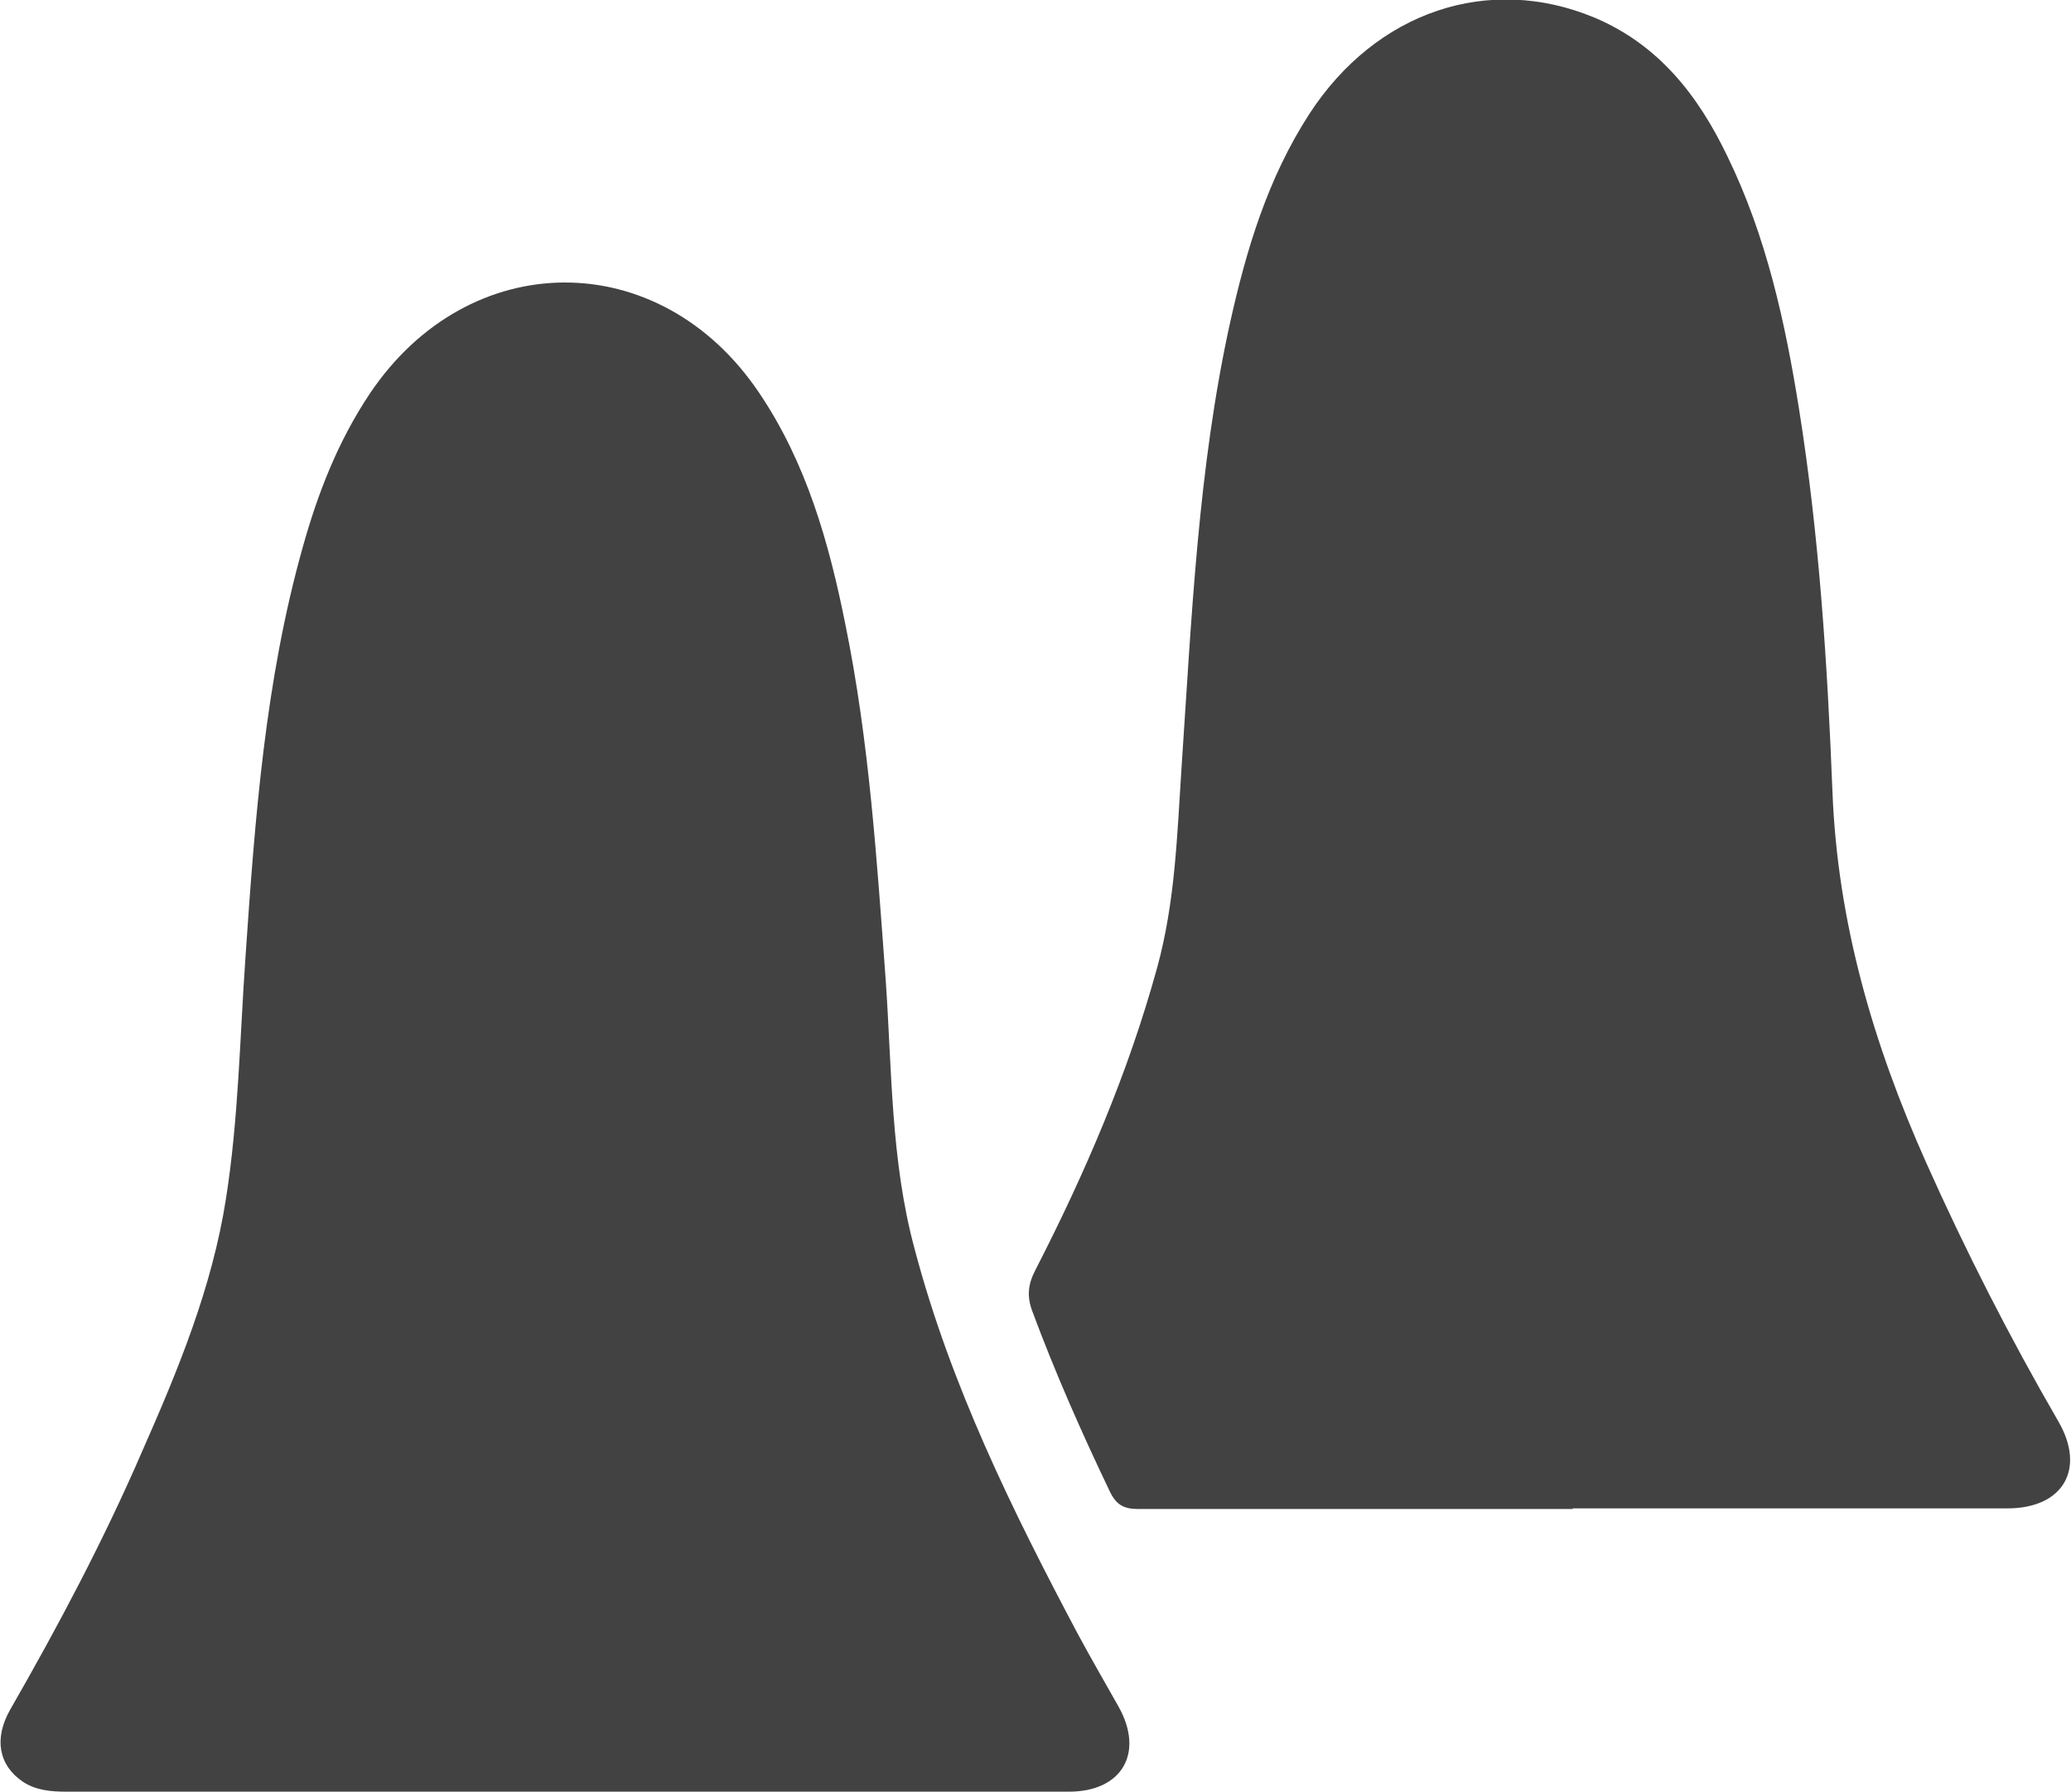
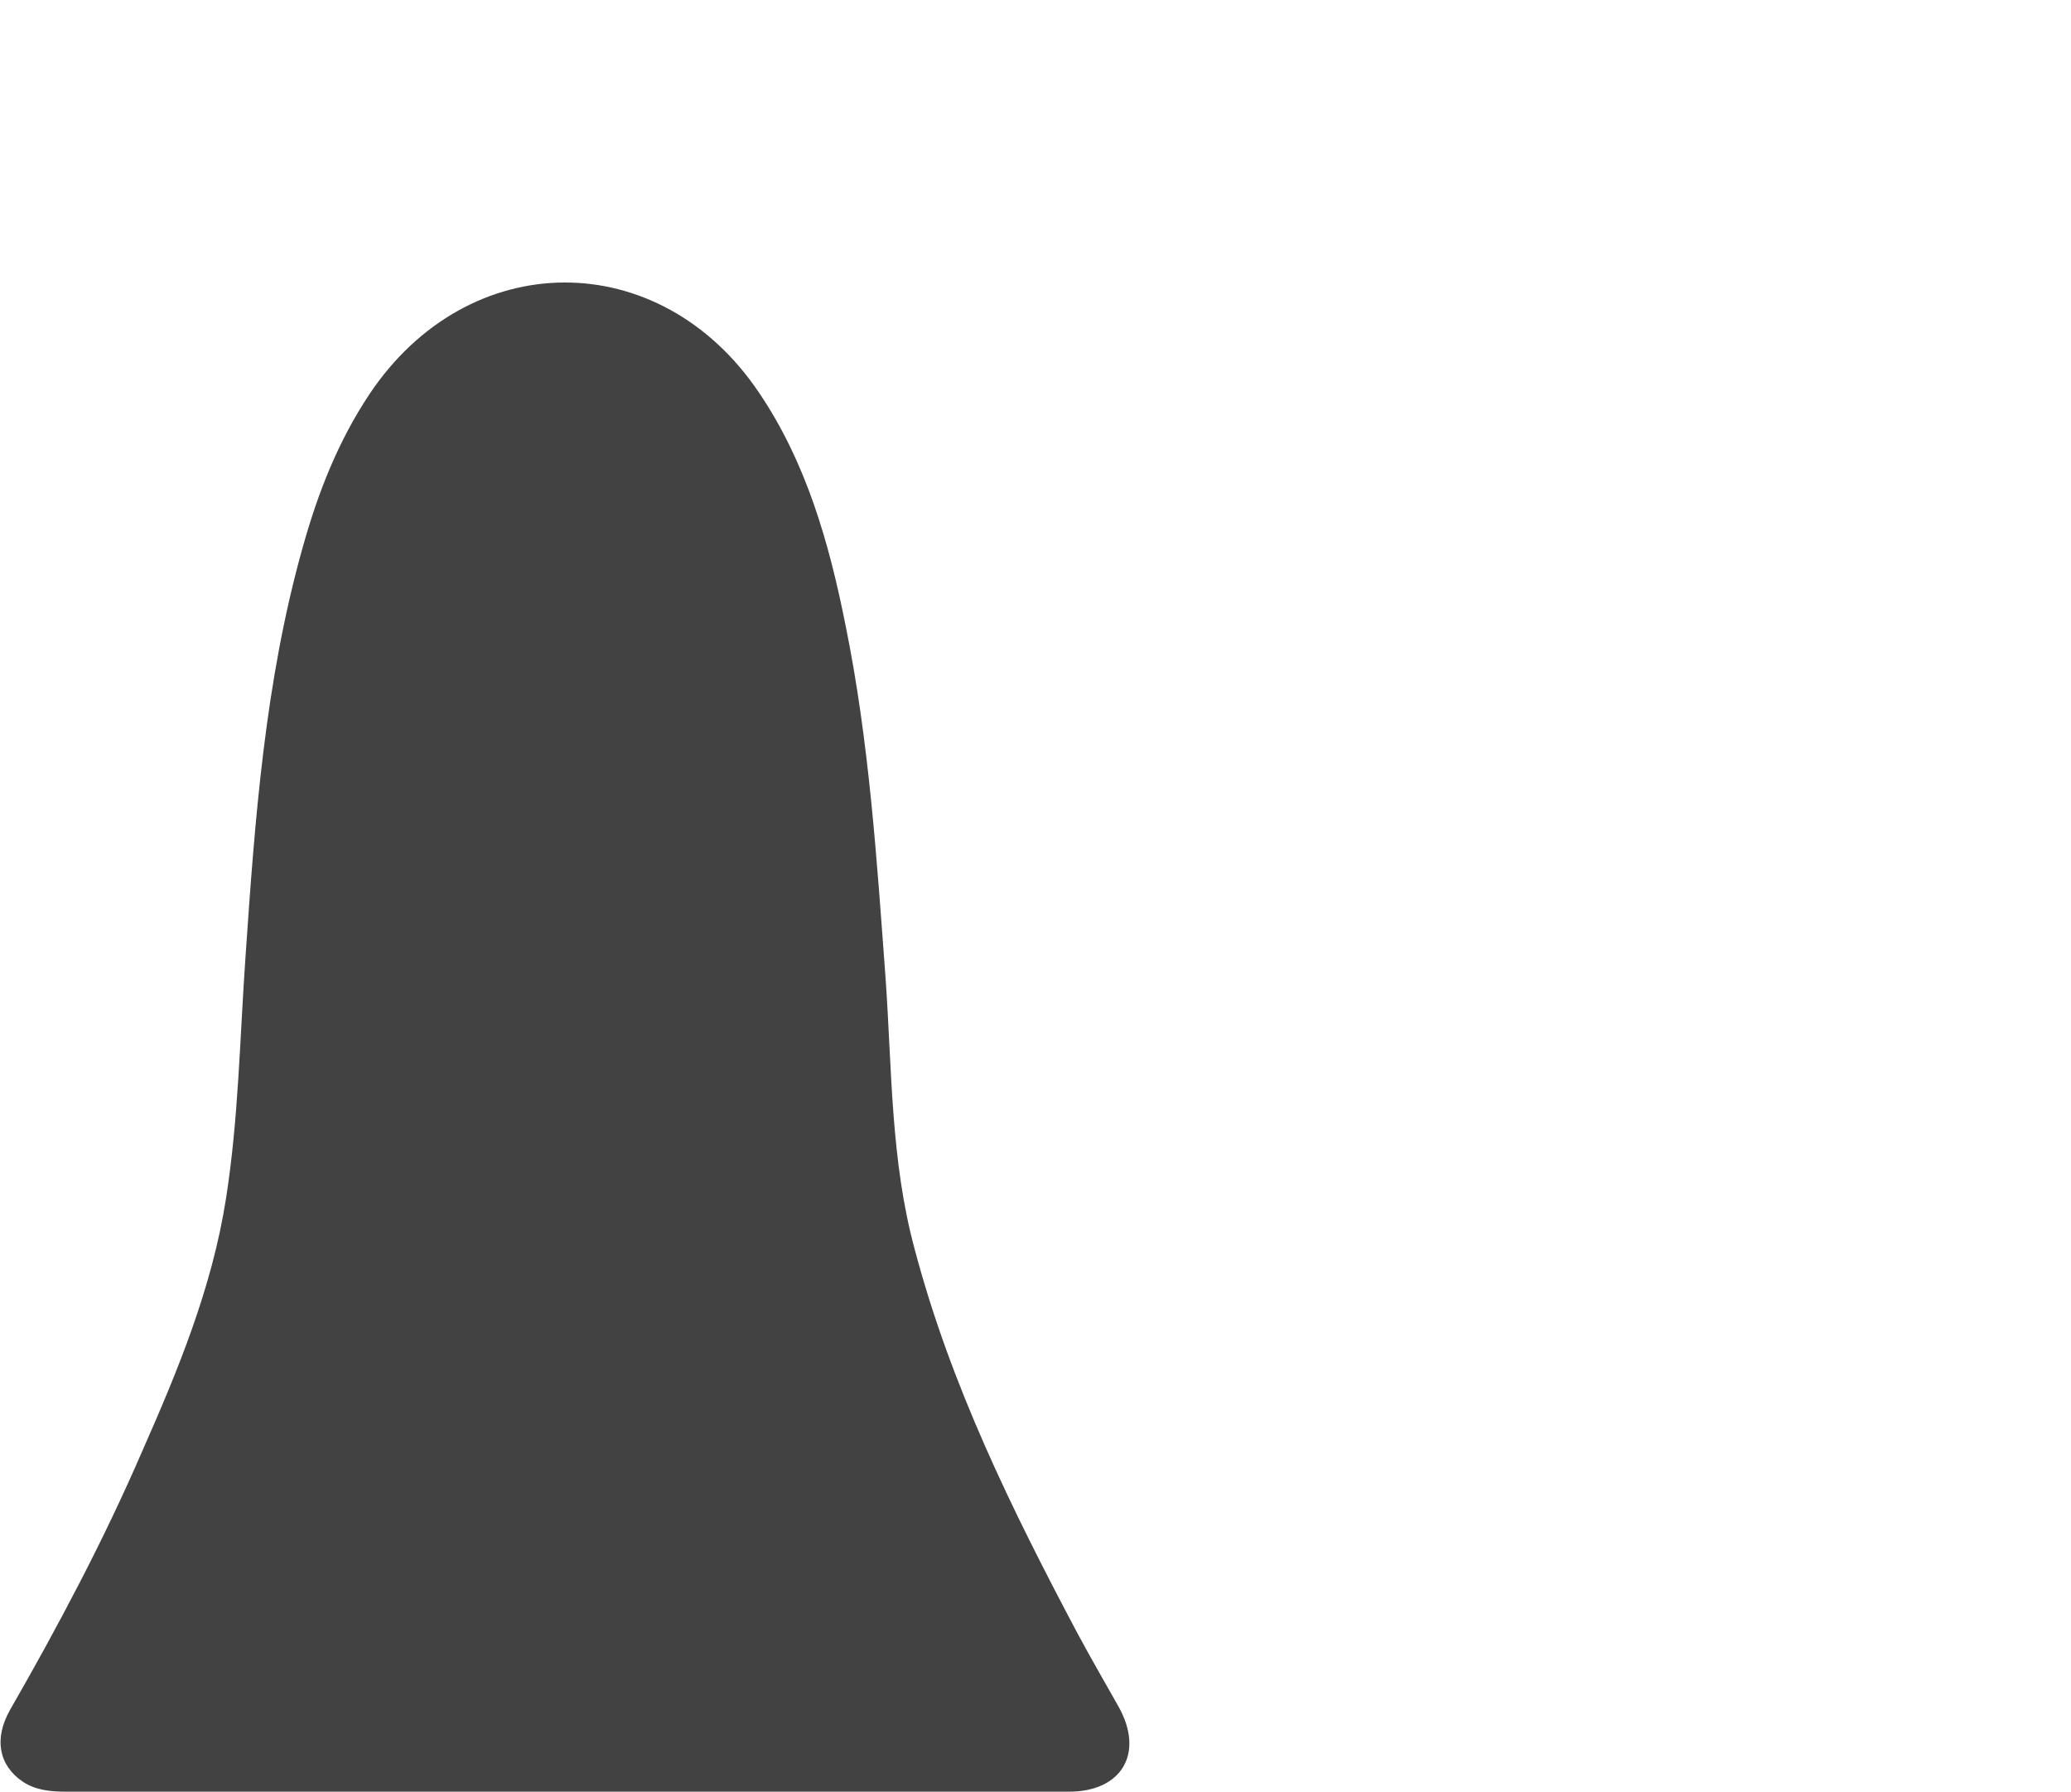
<svg xmlns="http://www.w3.org/2000/svg" id="Layer_1" data-name="Layer 1" viewBox="0 0 32.9 28.46">
  <defs>
    <style>
      .cls-1 {
        fill: #424242;
      }
    </style>
  </defs>
  <path class="cls-1" d="M8.95,28.46c-2.63,0-5.26,0-7.89,0-.25,0-.49-.02-.7-.16-.38-.26-.46-.68-.2-1.14,.77-1.34,1.49-2.7,2.1-4.11,.57-1.29,1.11-2.6,1.33-4.01,.2-1.27,.22-2.56,.31-3.84,.15-2.19,.31-4.38,.91-6.51,.24-.86,.56-1.68,1.06-2.43,1.57-2.35,4.61-2.37,6.19-.02,.75,1.11,1.11,2.38,1.37,3.68,.38,1.86,.5,3.75,.64,5.64,.1,1.43,.08,2.88,.46,4.28,.57,2.16,1.55,4.15,2.59,6.11,.21,.39,.43,.77,.65,1.16,.41,.73,.06,1.35-.79,1.35-1.37,0-2.74,0-4.1,0-1.31,0-2.62,0-3.93,0Z" />
-   <path class="cls-1" d="M24.99,23.97c-2.3,0-4.61,0-6.91,0-.23,0-.35-.07-.45-.28-.45-.94-.87-1.89-1.23-2.86-.09-.24-.07-.43,.05-.66,.79-1.54,1.47-3.12,1.93-4.79,.29-1.05,.32-2.12,.39-3.19,.16-2.36,.26-4.74,.77-7.06,.26-1.17,.6-2.3,1.26-3.32,1.06-1.63,2.85-2.23,4.53-1.53,1.02,.43,1.65,1.24,2.11,2.2,.62,1.27,.92,2.64,1.14,4.02,.32,2.01,.45,4.04,.53,6.07,.08,2.08,.65,4.02,1.49,5.9,.63,1.41,1.33,2.78,2.1,4.11,.44,.76,.07,1.38-.81,1.38-2.3,0-4.61,0-6.91,0Z" />
</svg>